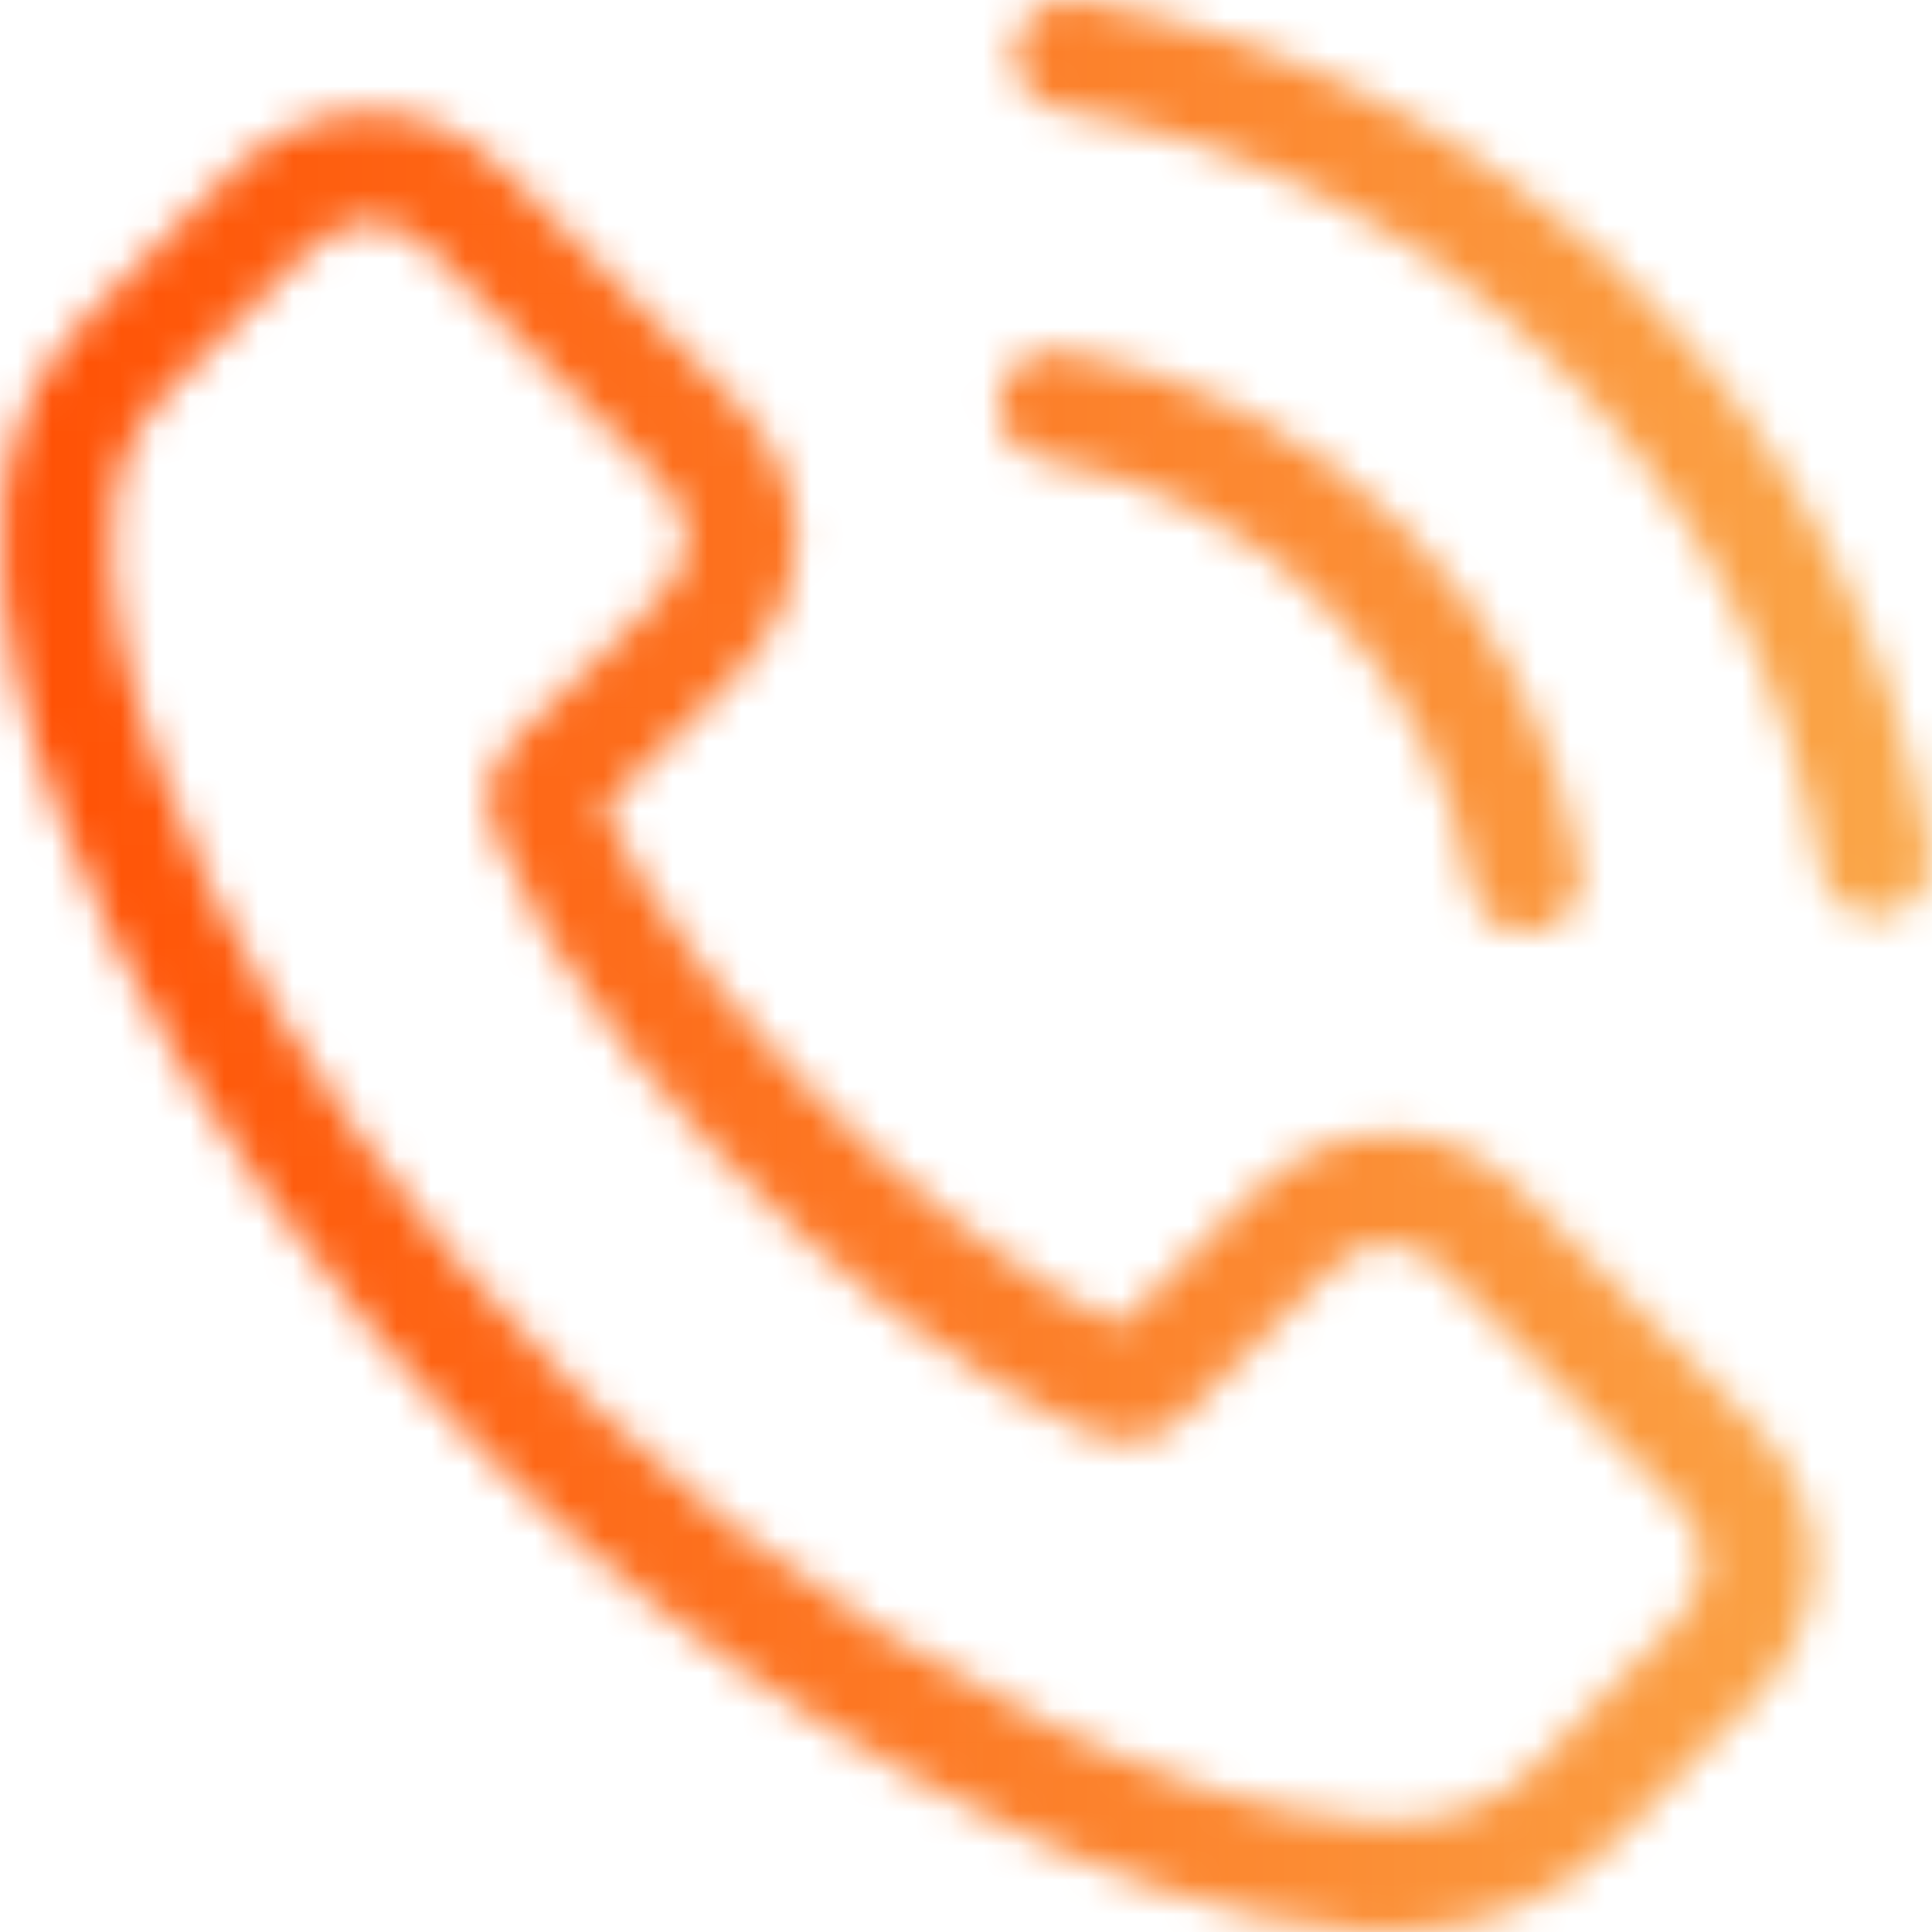
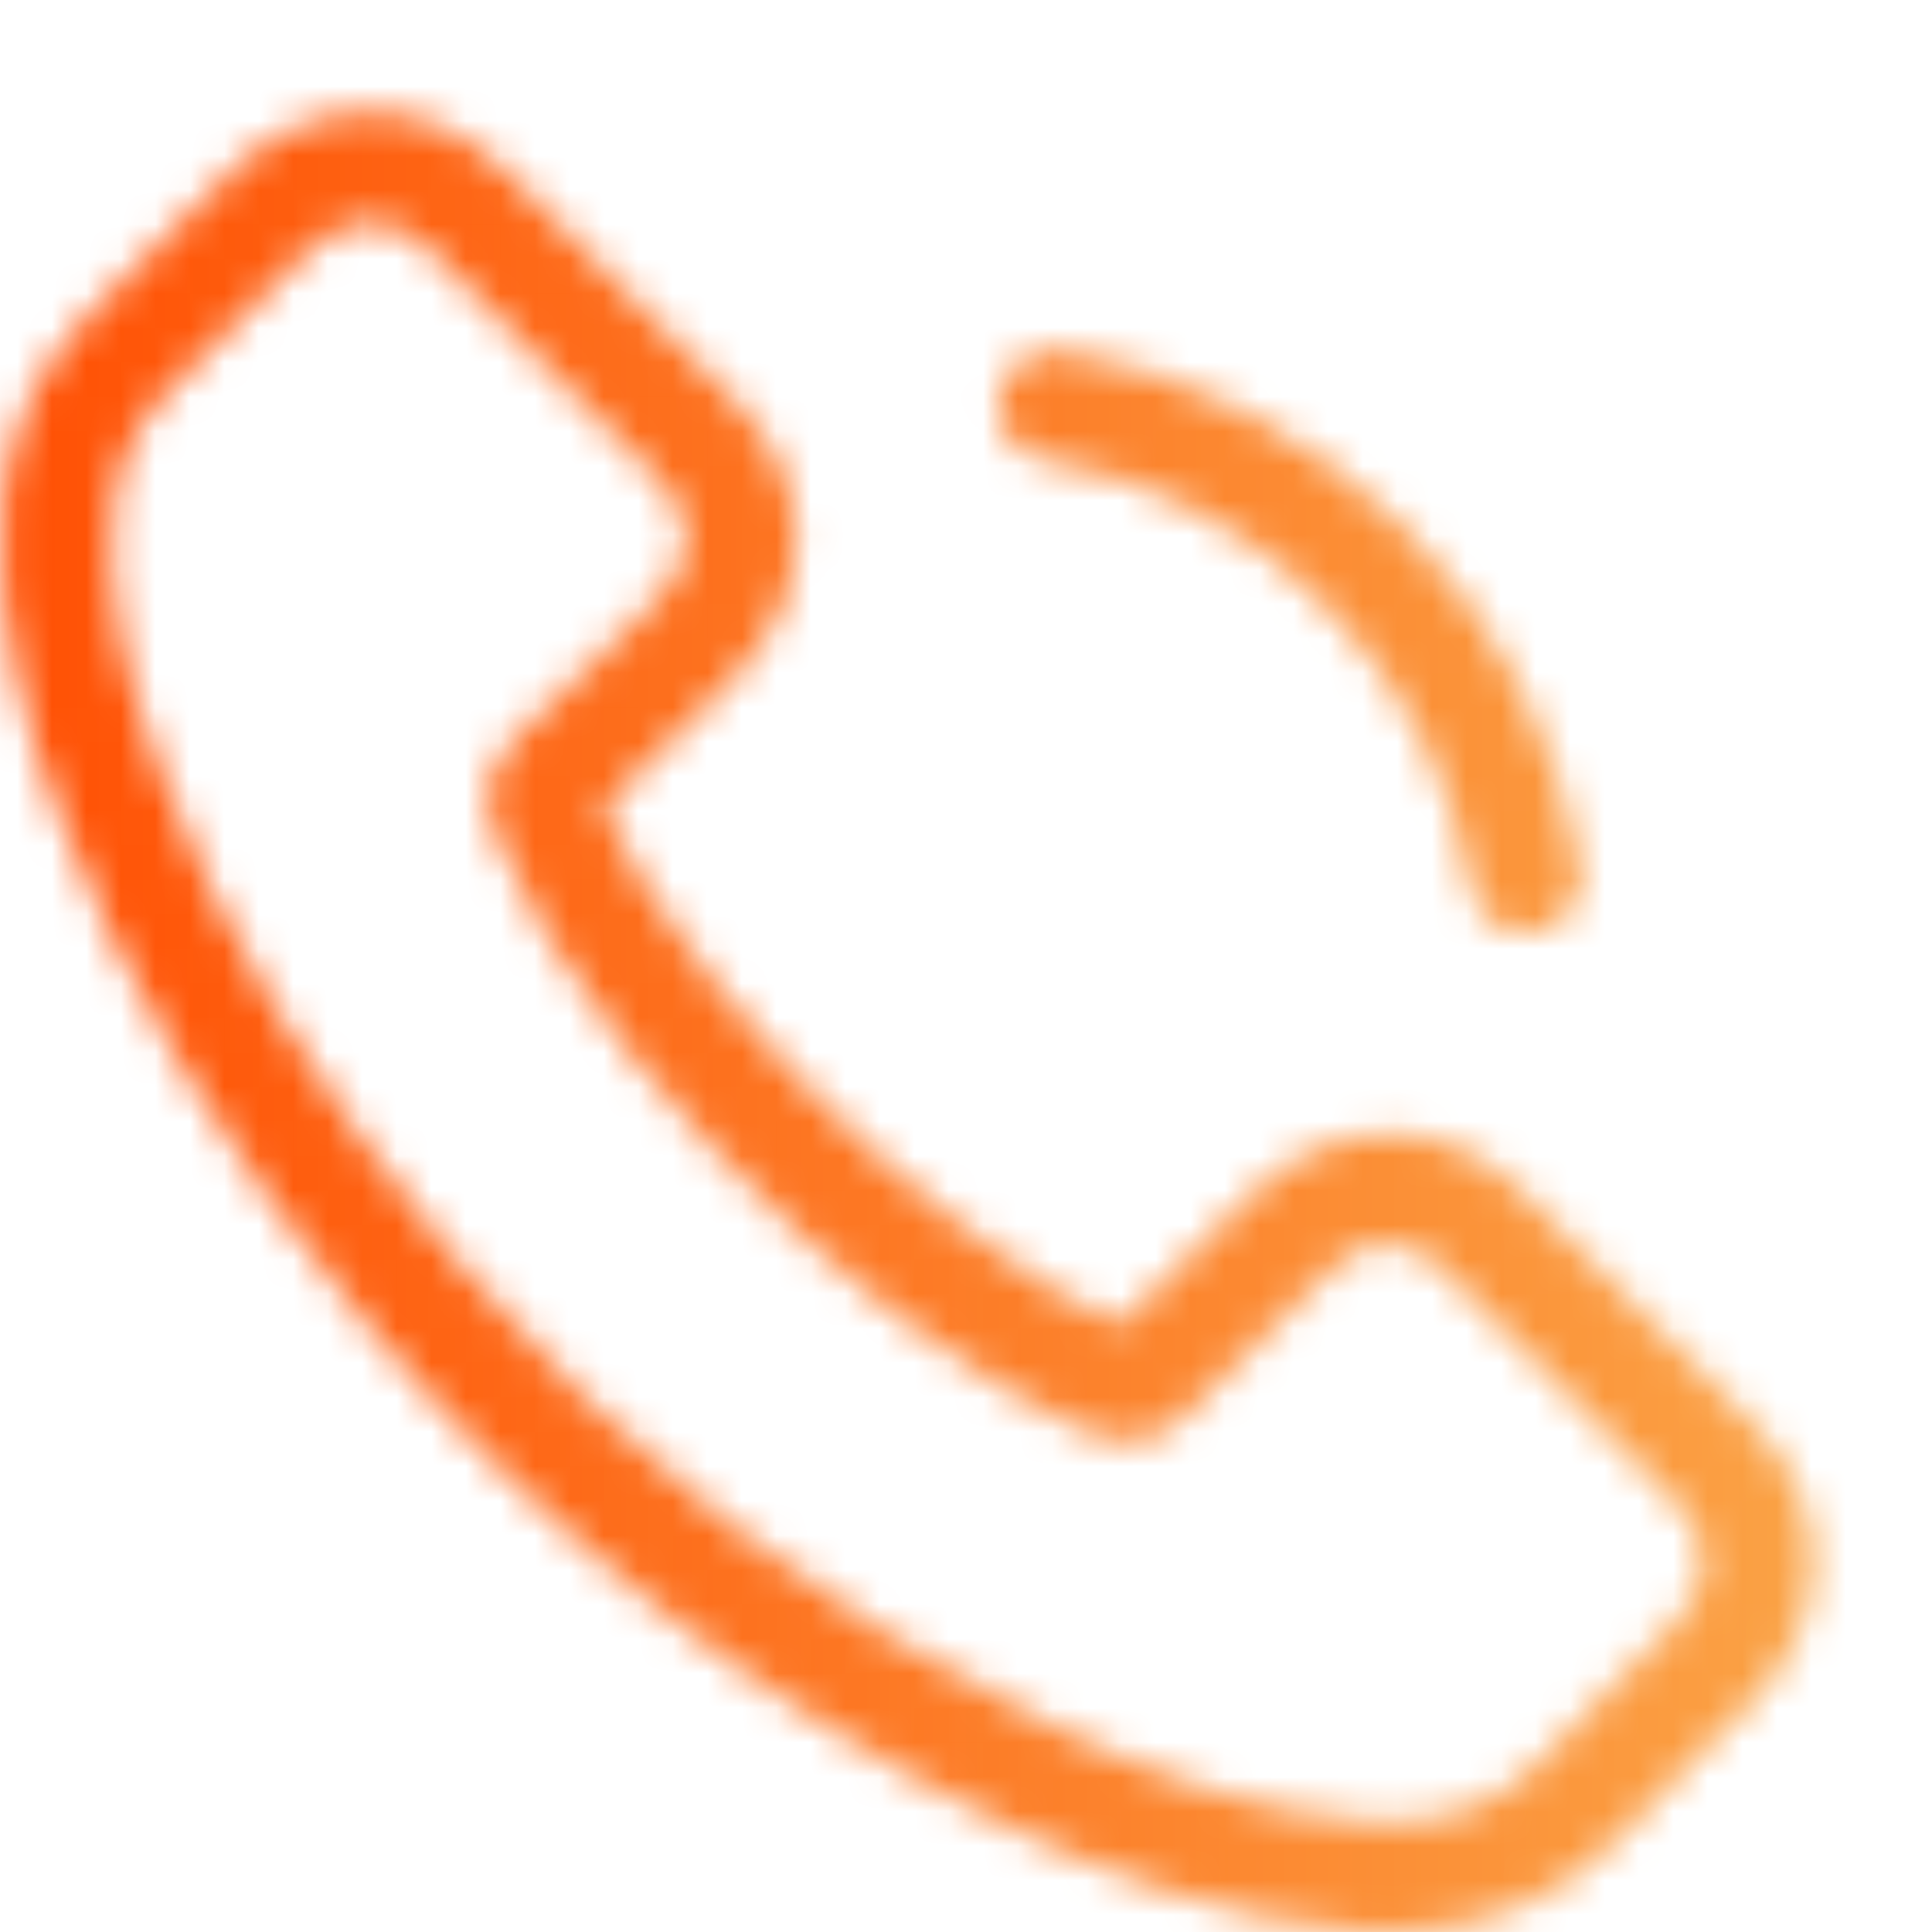
<svg xmlns="http://www.w3.org/2000/svg" width="56" height="56" viewBox="0 0 56 56" fill="none">
  <mask id="mask0_1180_194817" style="mask-type:alpha" maskUnits="userSpaceOnUse" x="0" y="0" width="56" height="56">
    <path d="M44.258 34.69C43.111 33.496 41.729 32.858 40.263 32.858C38.809 32.858 37.415 33.484 36.221 34.678L32.486 38.401C32.179 38.236 31.871 38.082 31.576 37.928C31.151 37.716 30.749 37.515 30.406 37.302C26.907 35.08 23.728 32.184 20.679 28.438C19.201 26.57 18.209 24.998 17.488 23.403C18.457 22.516 19.355 21.594 20.23 20.708C20.561 20.377 20.891 20.034 21.222 19.703C23.704 17.221 23.704 14.006 21.222 11.524L17.996 8.298C17.629 7.931 17.251 7.553 16.896 7.175C16.187 6.442 15.443 5.686 14.675 4.977C13.528 3.842 12.157 3.239 10.715 3.239C9.273 3.239 7.878 3.842 6.697 4.977C6.685 4.988 6.685 4.988 6.673 5L2.654 9.054C1.142 10.567 0.279 12.411 0.09 14.55C-0.194 18.001 0.822 21.216 1.603 23.32C3.517 28.485 6.377 33.272 10.644 38.401C15.821 44.583 22.05 49.464 29.165 52.903C31.883 54.192 35.512 55.716 39.566 55.976C39.814 55.988 40.074 56 40.31 56C43.041 56 45.334 55.019 47.13 53.069C47.142 53.045 47.166 53.033 47.177 53.01C47.792 52.265 48.501 51.591 49.246 50.87C49.754 50.386 50.274 49.878 50.782 49.346C51.952 48.128 52.567 46.71 52.567 45.256C52.567 43.791 51.94 42.384 50.747 41.202L44.258 34.69ZM48.489 47.136C48.477 47.136 48.477 47.147 48.489 47.136C48.028 47.632 47.556 48.081 47.047 48.578C46.279 49.31 45.499 50.079 44.766 50.941C43.572 52.218 42.166 52.821 40.322 52.821C40.145 52.821 39.956 52.821 39.779 52.809C36.268 52.584 33.006 51.213 30.559 50.043C23.87 46.805 17.996 42.207 13.114 36.38C9.084 31.522 6.389 27.031 4.605 22.209C3.505 19.266 3.104 16.973 3.281 14.81C3.399 13.427 3.931 12.281 4.912 11.3L8.942 7.269C9.521 6.726 10.136 6.43 10.739 6.43C11.483 6.43 12.086 6.879 12.464 7.258C12.476 7.269 12.488 7.281 12.5 7.293C13.221 7.967 13.906 8.664 14.627 9.409C14.994 9.787 15.372 10.165 15.75 10.555L18.977 13.782C20.23 15.035 20.23 16.193 18.977 17.446C18.634 17.789 18.303 18.131 17.96 18.462C16.967 19.479 16.022 20.424 14.994 21.346C14.97 21.37 14.946 21.382 14.934 21.405C13.918 22.422 14.107 23.415 14.32 24.088C14.332 24.124 14.344 24.159 14.355 24.195C15.195 26.227 16.377 28.142 18.173 30.423L18.185 30.435C21.447 34.454 24.886 37.586 28.68 39.985C29.165 40.292 29.661 40.541 30.134 40.777C30.559 40.99 30.961 41.191 31.304 41.403C31.351 41.427 31.399 41.462 31.446 41.486C31.848 41.687 32.226 41.782 32.616 41.782C33.597 41.782 34.212 41.167 34.413 40.966L38.455 36.924C38.857 36.522 39.495 36.037 40.239 36.037C40.972 36.037 41.575 36.498 41.941 36.9C41.953 36.912 41.953 36.912 41.965 36.924L48.477 43.436C49.695 44.642 49.695 45.883 48.489 47.136Z" fill="#008EFF" />
    <path d="M30.265 13.321C33.361 13.841 36.174 15.306 38.42 17.552C40.665 19.798 42.119 22.611 42.651 25.707C42.781 26.488 43.455 27.031 44.223 27.031C44.318 27.031 44.4 27.019 44.495 27.008C45.37 26.866 45.949 26.038 45.807 25.164C45.169 21.417 43.396 18.001 40.689 15.295C37.983 12.588 34.567 10.815 30.82 10.177C29.945 10.035 29.13 10.614 28.976 11.477C28.823 12.34 29.39 13.179 30.265 13.321Z" fill="#EA1E00" />
-     <path d="M55.936 24.703C54.884 18.533 51.977 12.919 47.509 8.451C43.041 3.984 37.427 1.076 31.258 0.024C30.395 -0.129 29.579 0.462 29.426 1.324C29.284 2.199 29.863 3.015 30.738 3.168C36.245 4.102 41.269 6.714 45.263 10.697C49.258 14.692 51.858 19.715 52.792 25.223C52.922 26.003 53.596 26.547 54.364 26.547C54.459 26.547 54.541 26.535 54.636 26.523C55.499 26.393 56.09 25.566 55.936 24.703Z" fill="#EA1E00" />
  </mask>
  <g mask="url(#mask0_1180_194817)">
    <rect width="56" height="56" fill="url(#paint0_linear_1180_194817)" />
  </g>
  <defs>
    <linearGradient id="paint0_linear_1180_194817" x1="2.08616e-07" y1="28" x2="56" y2="28" gradientUnits="userSpaceOnUse">
      <stop stop-color="#FF5004" />
      <stop offset="1" stop-color="#FAA84A" />
    </linearGradient>
  </defs>
</svg>